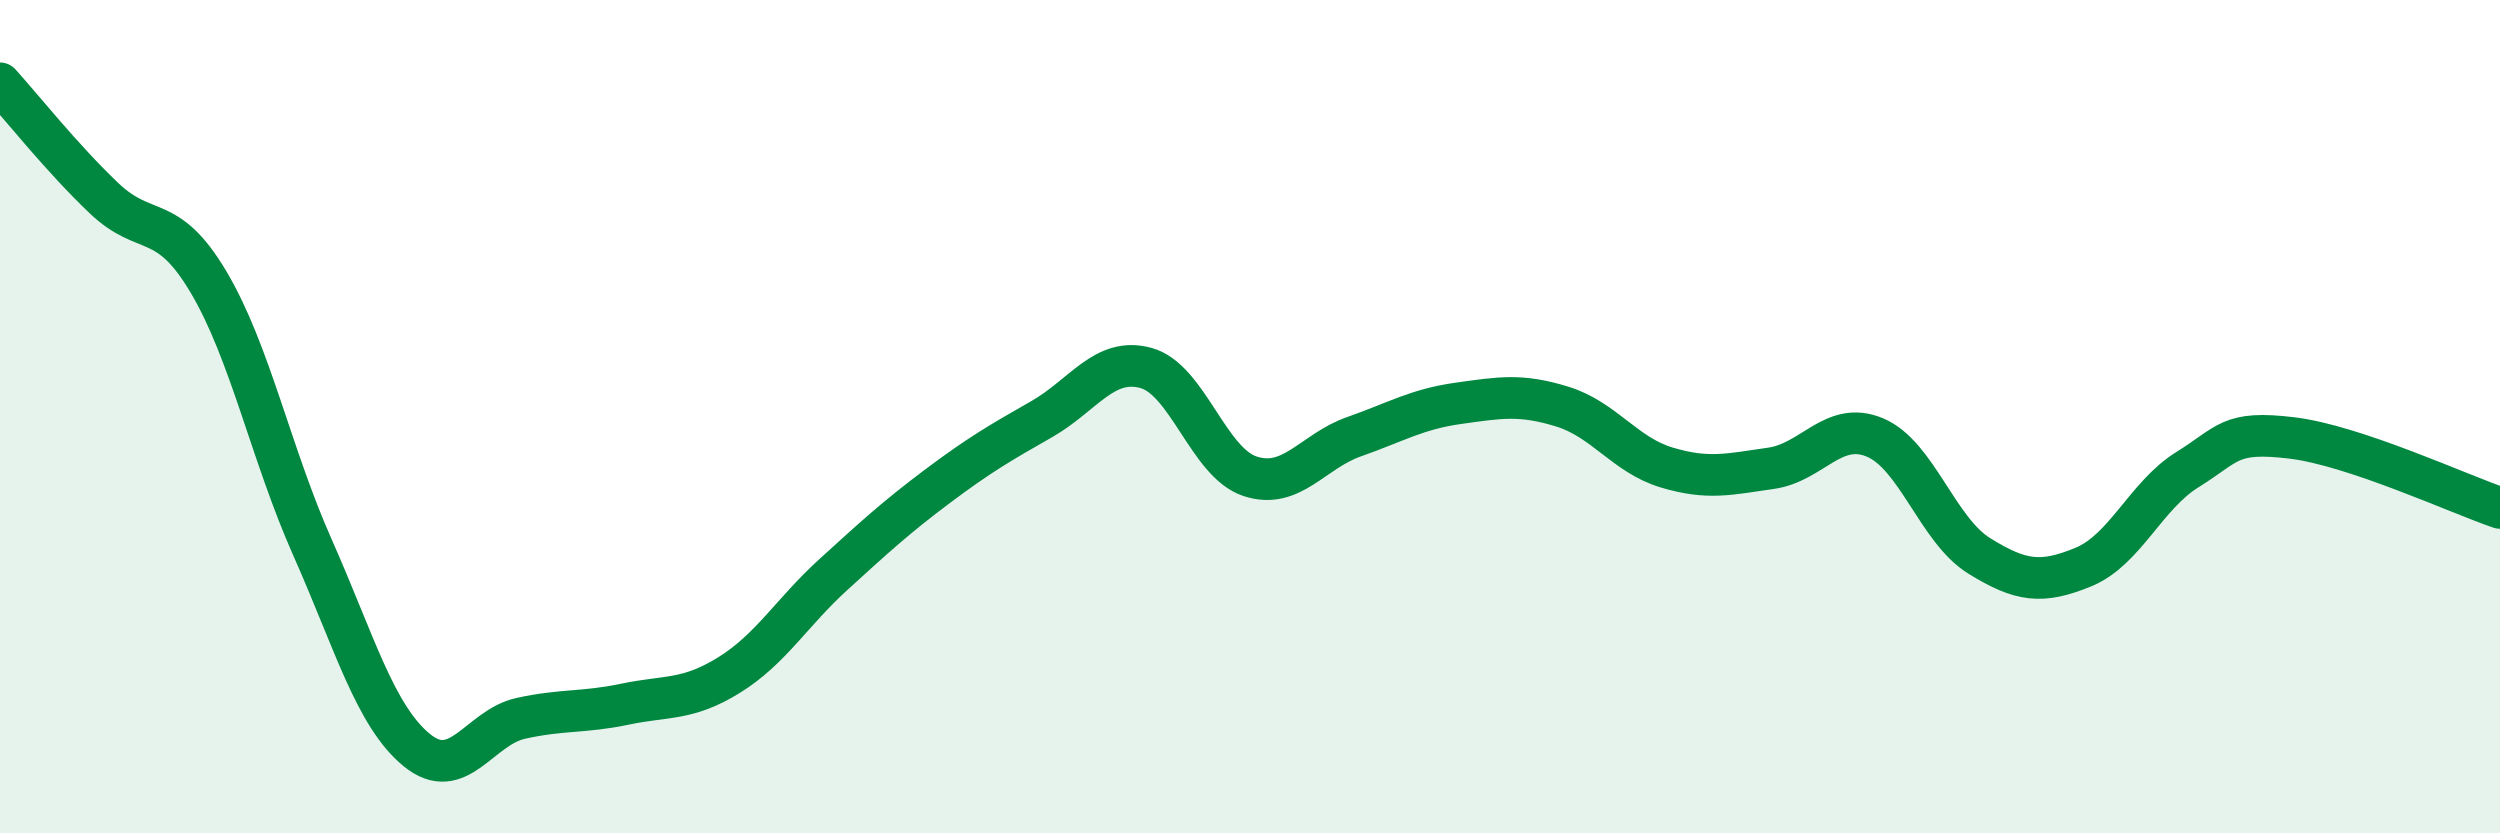
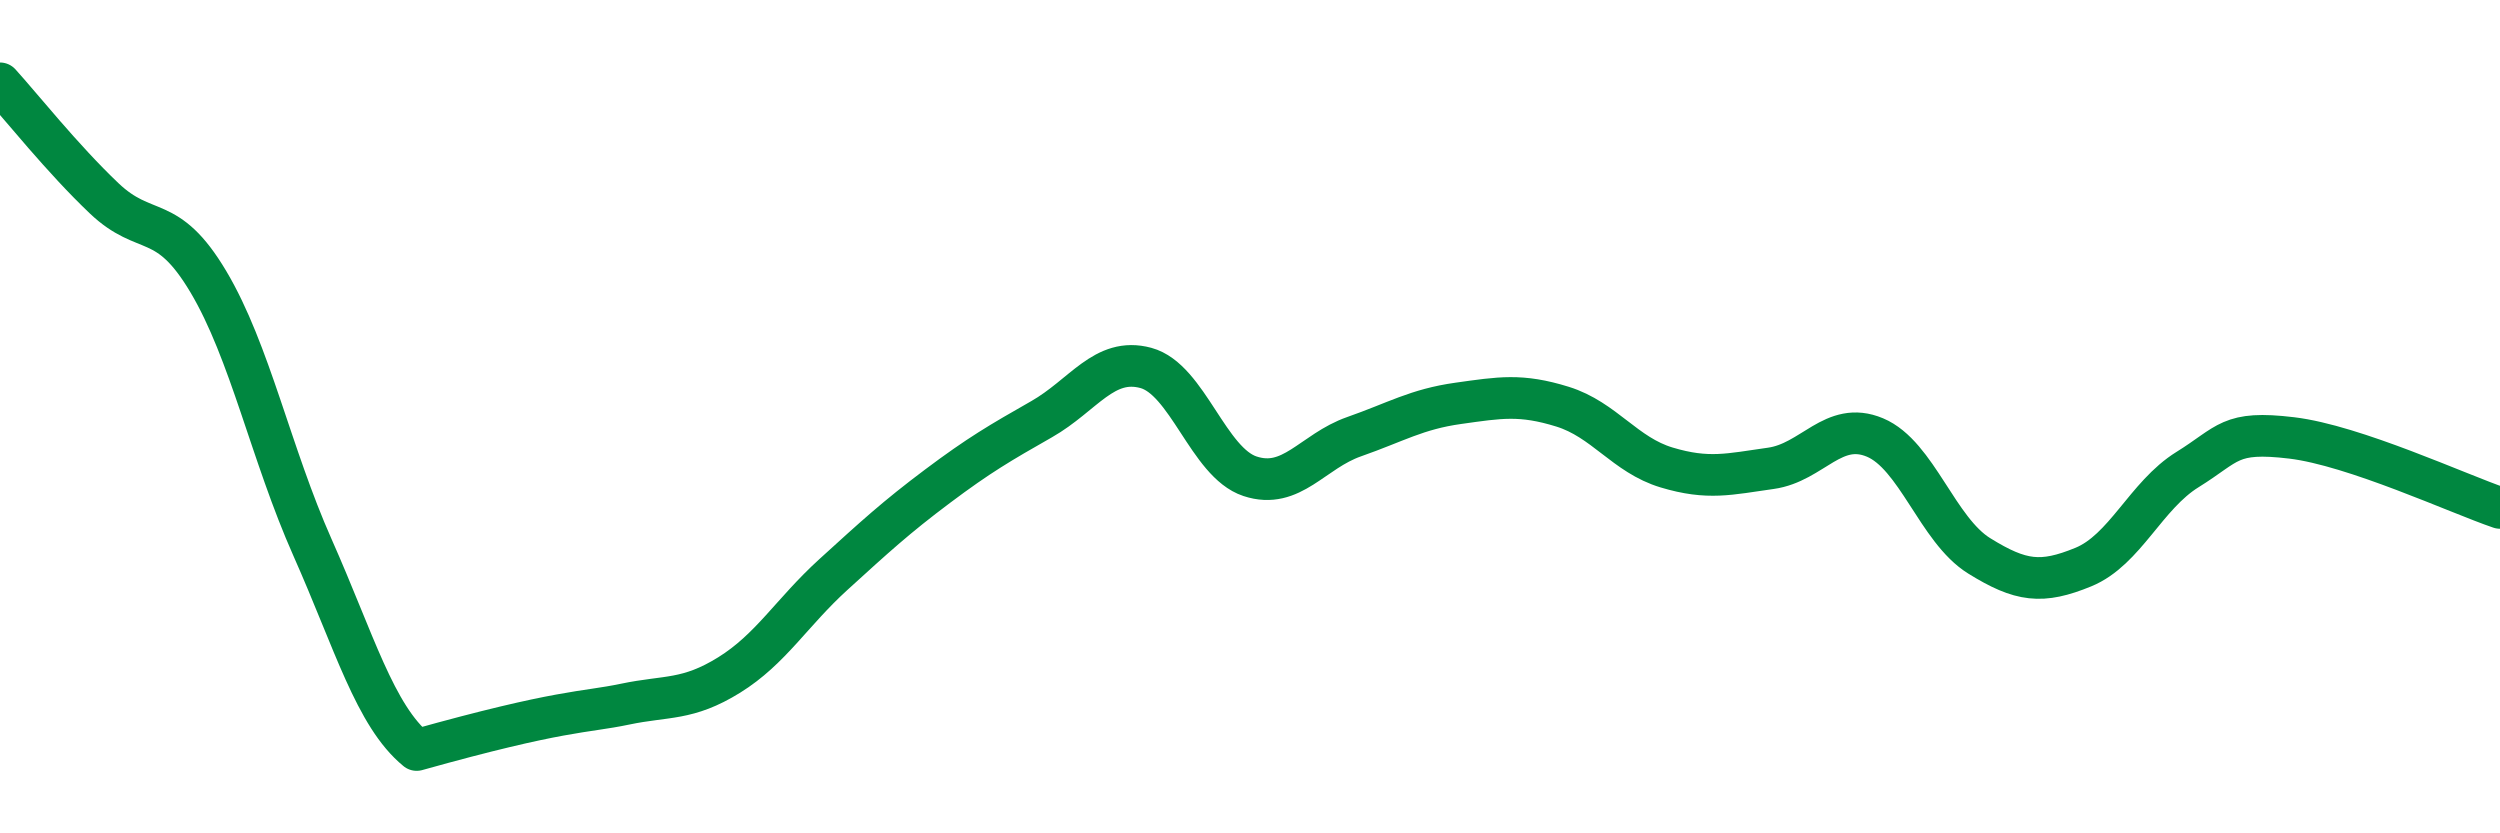
<svg xmlns="http://www.w3.org/2000/svg" width="60" height="20" viewBox="0 0 60 20">
-   <path d="M 0,2 C 0.5,2.55 1.5,3.81 2.5,4.76 C 3.5,5.71 4,5.08 5,6.76 C 6,8.44 6.5,10.89 7.5,13.14 C 8.5,15.39 9,17.18 10,18 C 11,18.82 11.5,17.46 12.5,17.24 C 13.5,17.02 14,17.11 15,16.9 C 16,16.69 16.5,16.82 17.5,16.2 C 18.5,15.58 19,14.7 20,13.79 C 21,12.88 21.5,12.42 22.5,11.67 C 23.5,10.92 24,10.63 25,10.06 C 26,9.49 26.5,8.56 27.5,8.83 C 28.5,9.1 29,11.1 30,11.43 C 31,11.76 31.5,10.83 32.5,10.48 C 33.5,10.13 34,9.82 35,9.68 C 36,9.54 36.5,9.45 37.5,9.76 C 38.5,10.07 39,10.92 40,11.22 C 41,11.52 41.5,11.38 42.5,11.24 C 43.5,11.1 44,10.08 45,10.5 C 46,10.92 46.5,12.72 47.5,13.34 C 48.5,13.96 49,14.02 50,13.61 C 51,13.2 51.5,11.89 52.5,11.27 C 53.5,10.65 53.5,10.33 55,10.51 C 56.5,10.69 59,11.85 60,12.19L60 20L0 20Z" fill="#008740" opacity="0.1" stroke-linecap="round" stroke-linejoin="round" />
-   <path d="M 0,2 C 0.5,2.55 1.5,3.81 2.5,4.76 C 3.5,5.71 4,5.08 5,6.76 C 6,8.44 6.5,10.89 7.5,13.14 C 8.5,15.39 9,17.18 10,18 C 11,18.82 11.5,17.46 12.5,17.24 C 13.5,17.02 14,17.11 15,16.9 C 16,16.69 16.5,16.82 17.5,16.2 C 18.5,15.58 19,14.7 20,13.79 C 21,12.88 21.5,12.42 22.5,11.67 C 23.5,10.92 24,10.63 25,10.06 C 26,9.49 26.5,8.56 27.5,8.83 C 28.5,9.1 29,11.1 30,11.43 C 31,11.76 31.5,10.83 32.5,10.48 C 33.5,10.13 34,9.82 35,9.68 C 36,9.54 36.5,9.45 37.5,9.76 C 38.5,10.07 39,10.92 40,11.22 C 41,11.52 41.5,11.38 42.5,11.24 C 43.5,11.1 44,10.08 45,10.5 C 46,10.92 46.5,12.72 47.5,13.34 C 48.5,13.96 49,14.02 50,13.61 C 51,13.2 51.5,11.89 52.5,11.27 C 53.5,10.65 53.5,10.33 55,10.51 C 56.5,10.69 59,11.85 60,12.19" stroke="#008740" stroke-width="1" fill="none" stroke-linecap="round" stroke-linejoin="round" />
+   <path d="M 0,2 C 0.5,2.55 1.5,3.81 2.5,4.76 C 3.5,5.71 4,5.08 5,6.76 C 6,8.44 6.5,10.89 7.5,13.14 C 8.5,15.39 9,17.18 10,18 C 13.5,17.02 14,17.11 15,16.9 C 16,16.69 16.5,16.82 17.5,16.2 C 18.5,15.58 19,14.7 20,13.79 C 21,12.88 21.5,12.42 22.5,11.67 C 23.5,10.92 24,10.63 25,10.06 C 26,9.49 26.5,8.56 27.5,8.83 C 28.5,9.1 29,11.1 30,11.43 C 31,11.76 31.5,10.83 32.5,10.48 C 33.5,10.13 34,9.82 35,9.68 C 36,9.54 36.5,9.45 37.5,9.76 C 38.5,10.07 39,10.92 40,11.22 C 41,11.52 41.5,11.38 42.5,11.24 C 43.5,11.1 44,10.08 45,10.5 C 46,10.92 46.5,12.72 47.5,13.34 C 48.5,13.96 49,14.02 50,13.61 C 51,13.2 51.5,11.89 52.5,11.27 C 53.5,10.65 53.5,10.33 55,10.51 C 56.5,10.69 59,11.85 60,12.19" stroke="#008740" stroke-width="1" fill="none" stroke-linecap="round" stroke-linejoin="round" />
</svg>